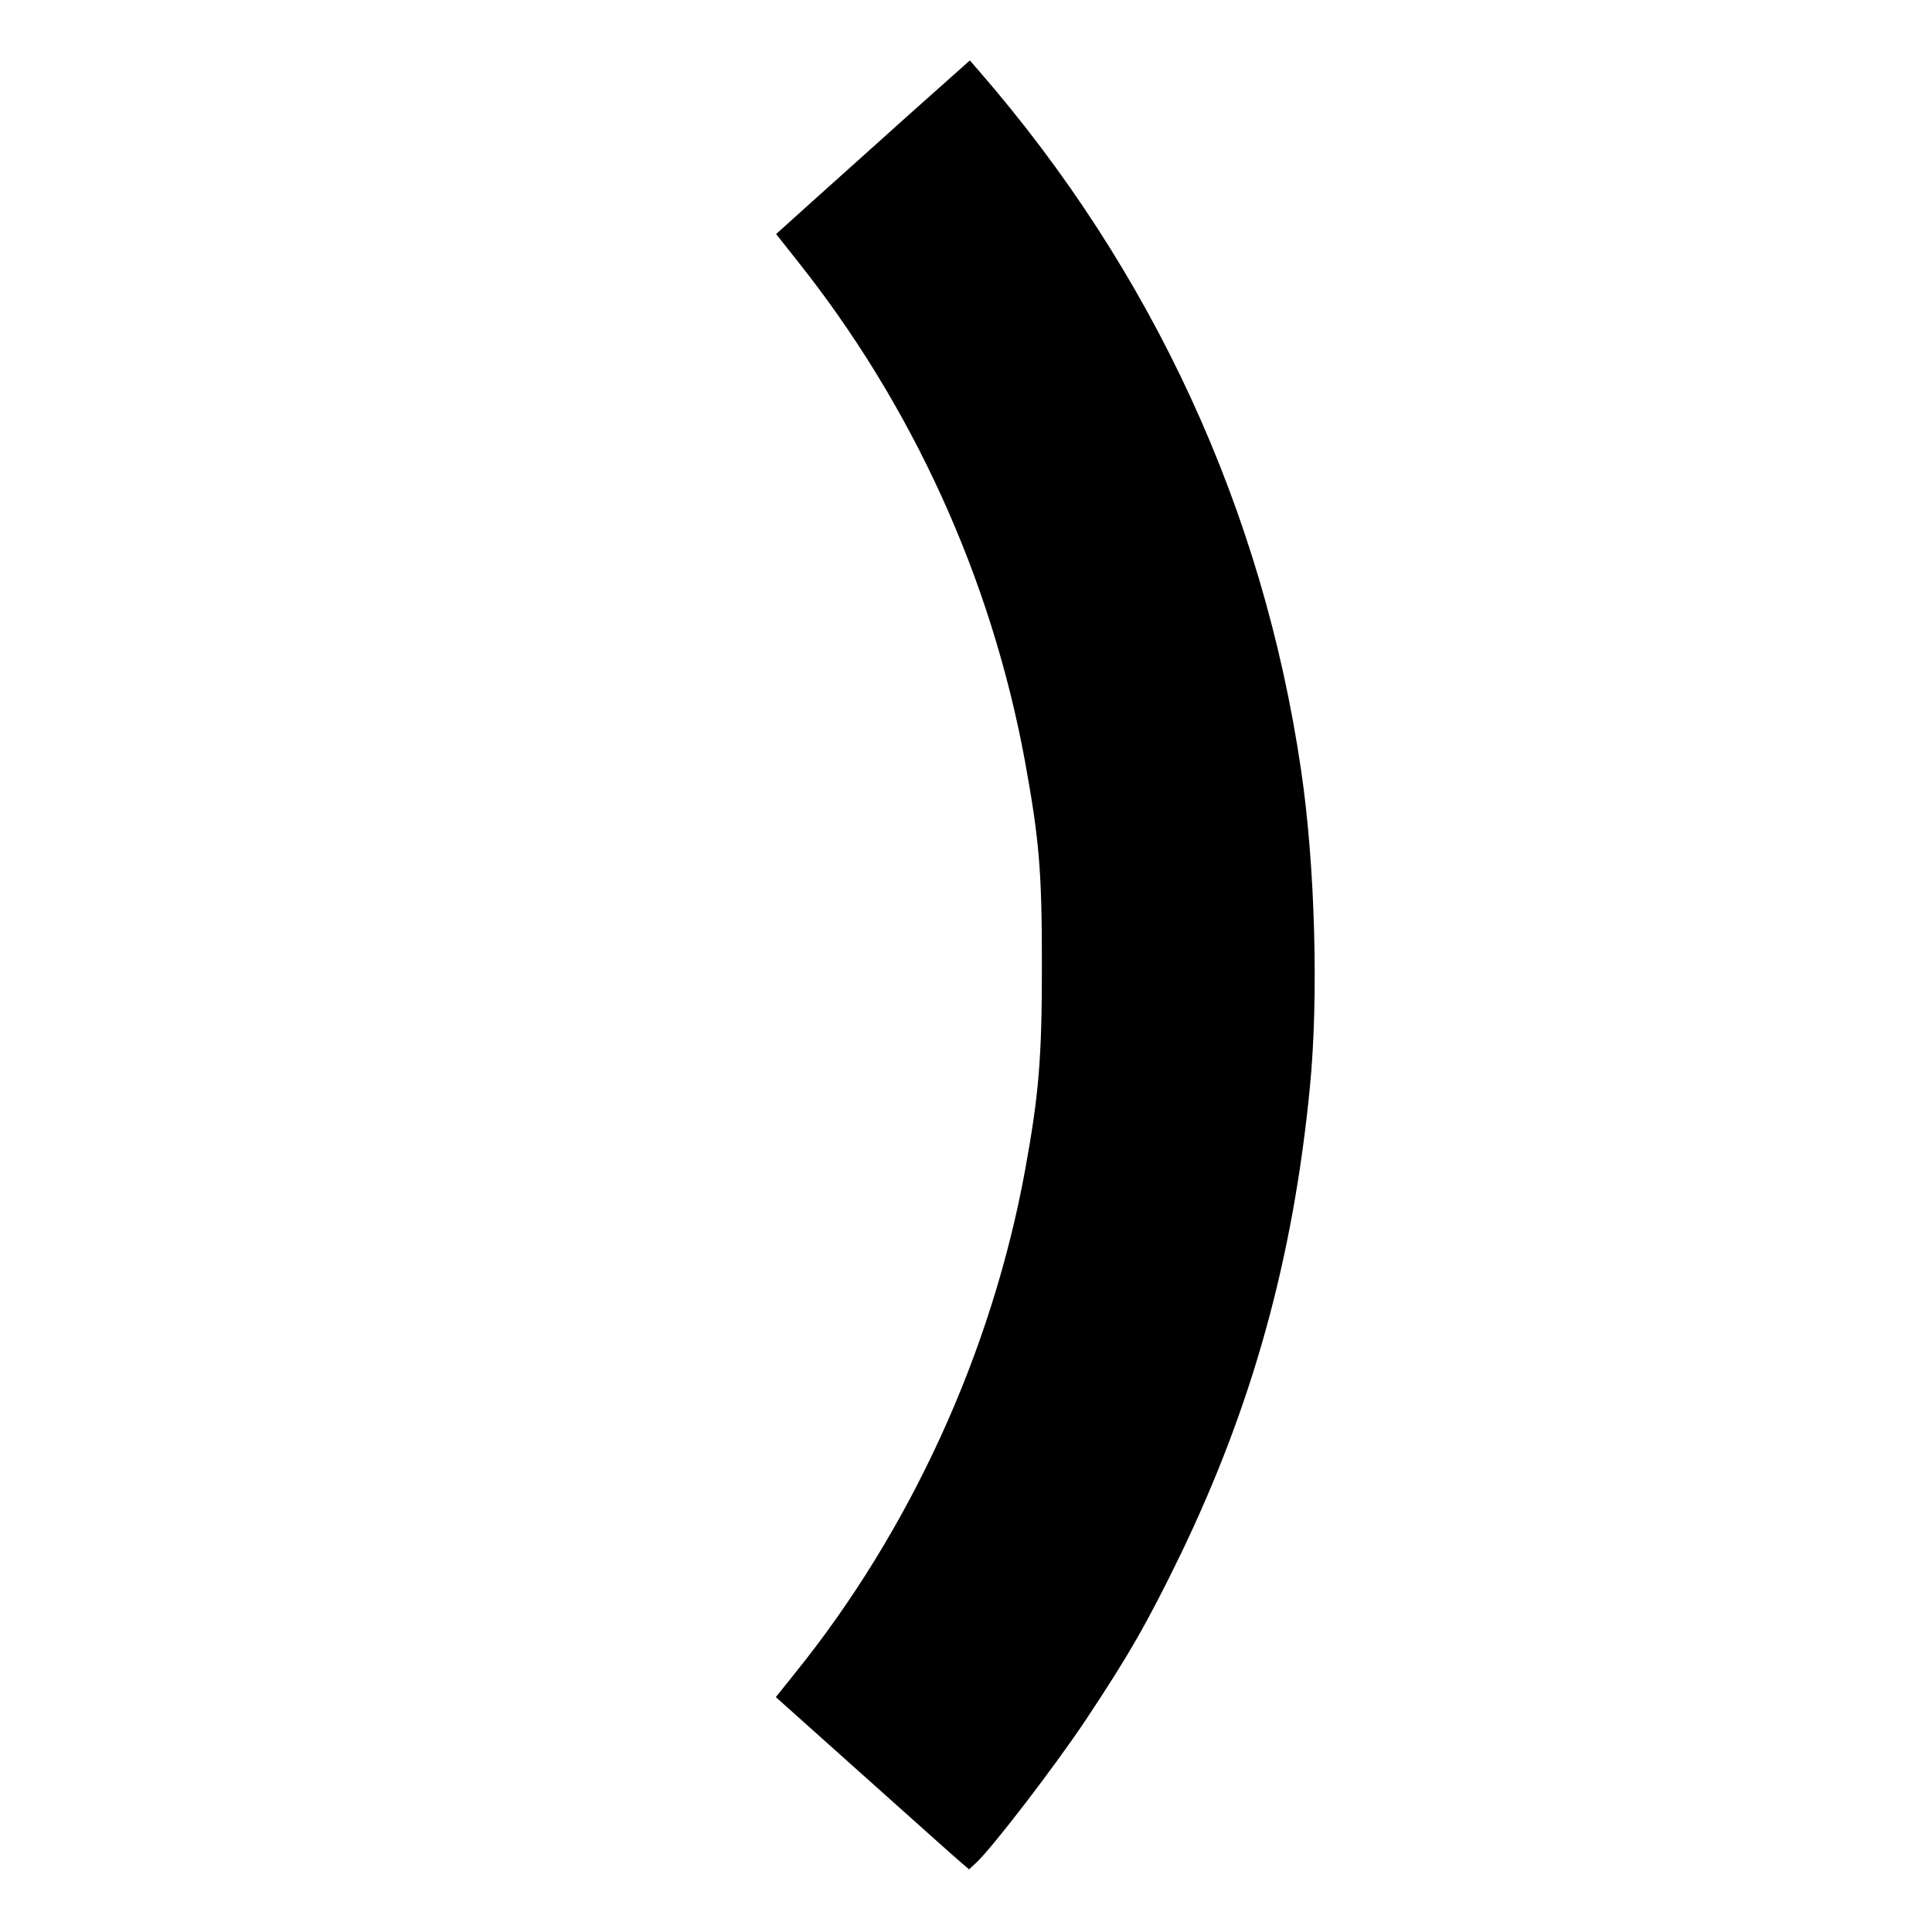
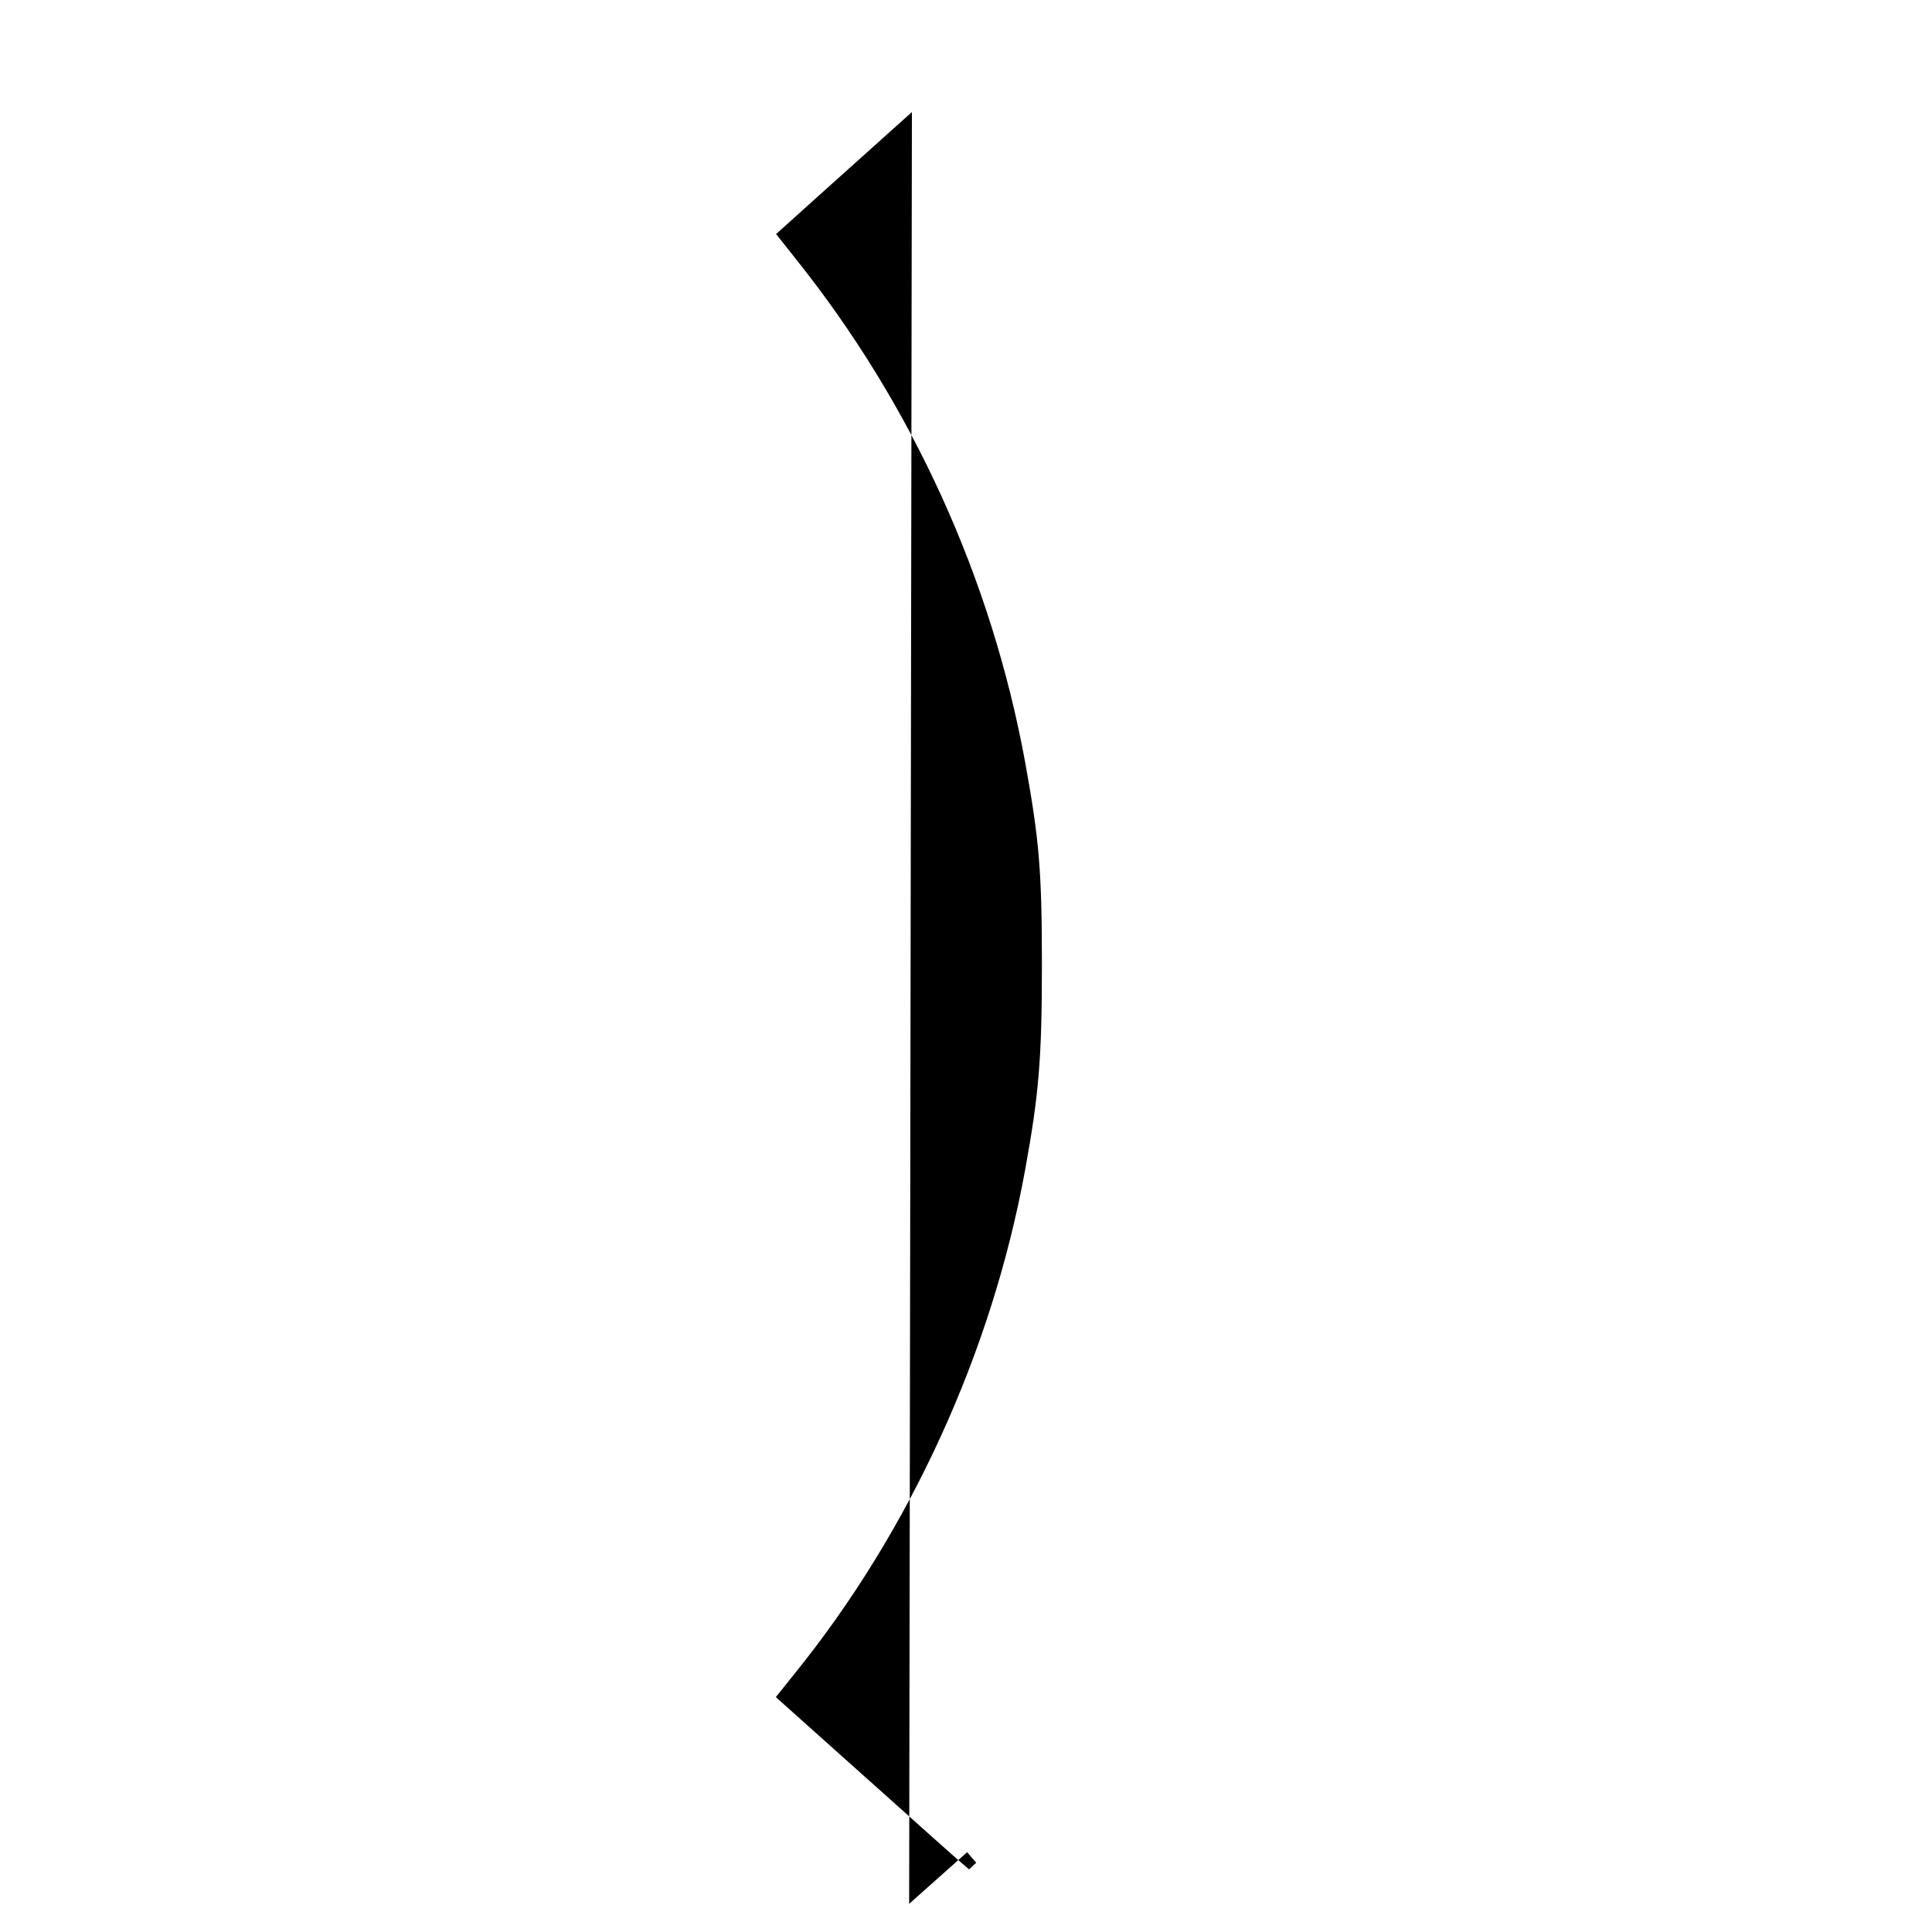
<svg xmlns="http://www.w3.org/2000/svg" version="1.0" width="700pt" height="700pt" viewBox="0 0 700 700" preserveAspectRatio="xMidYMid meet">
  <g transform="translate(0,700) scale(0.1,-0.1)" fill="#000000" stroke="none">
-     <path d="M3304 6594 c-115 -103 -273 -245 -351 -315 l-141 -127 72 -91 c422 -528 708 -1157 830 -1821 51 -281 61 -393 61 -735 0 -343 -11 -470 -61 -745 -121 -661 -417 -1307 -835 -1824 l-68 -85 322 -288 c177 -158 334 -299 350 -312 l28 -24 26 24 c59 55 284 348 398 519 153 230 223 352 341 595 261 540 409 1072 470 1696 32 325 19 806 -32 1149 -138 942 -538 1809 -1167 2533 l-33 38 -210 -187z" />
+     <path d="M3304 6594 c-115 -103 -273 -245 -351 -315 l-141 -127 72 -91 c422 -528 708 -1157 830 -1821 51 -281 61 -393 61 -735 0 -343 -11 -470 -61 -745 -121 -661 -417 -1307 -835 -1824 l-68 -85 322 -288 c177 -158 334 -299 350 -312 l28 -24 26 24 l-33 38 -210 -187z" />
  </g>
</svg>